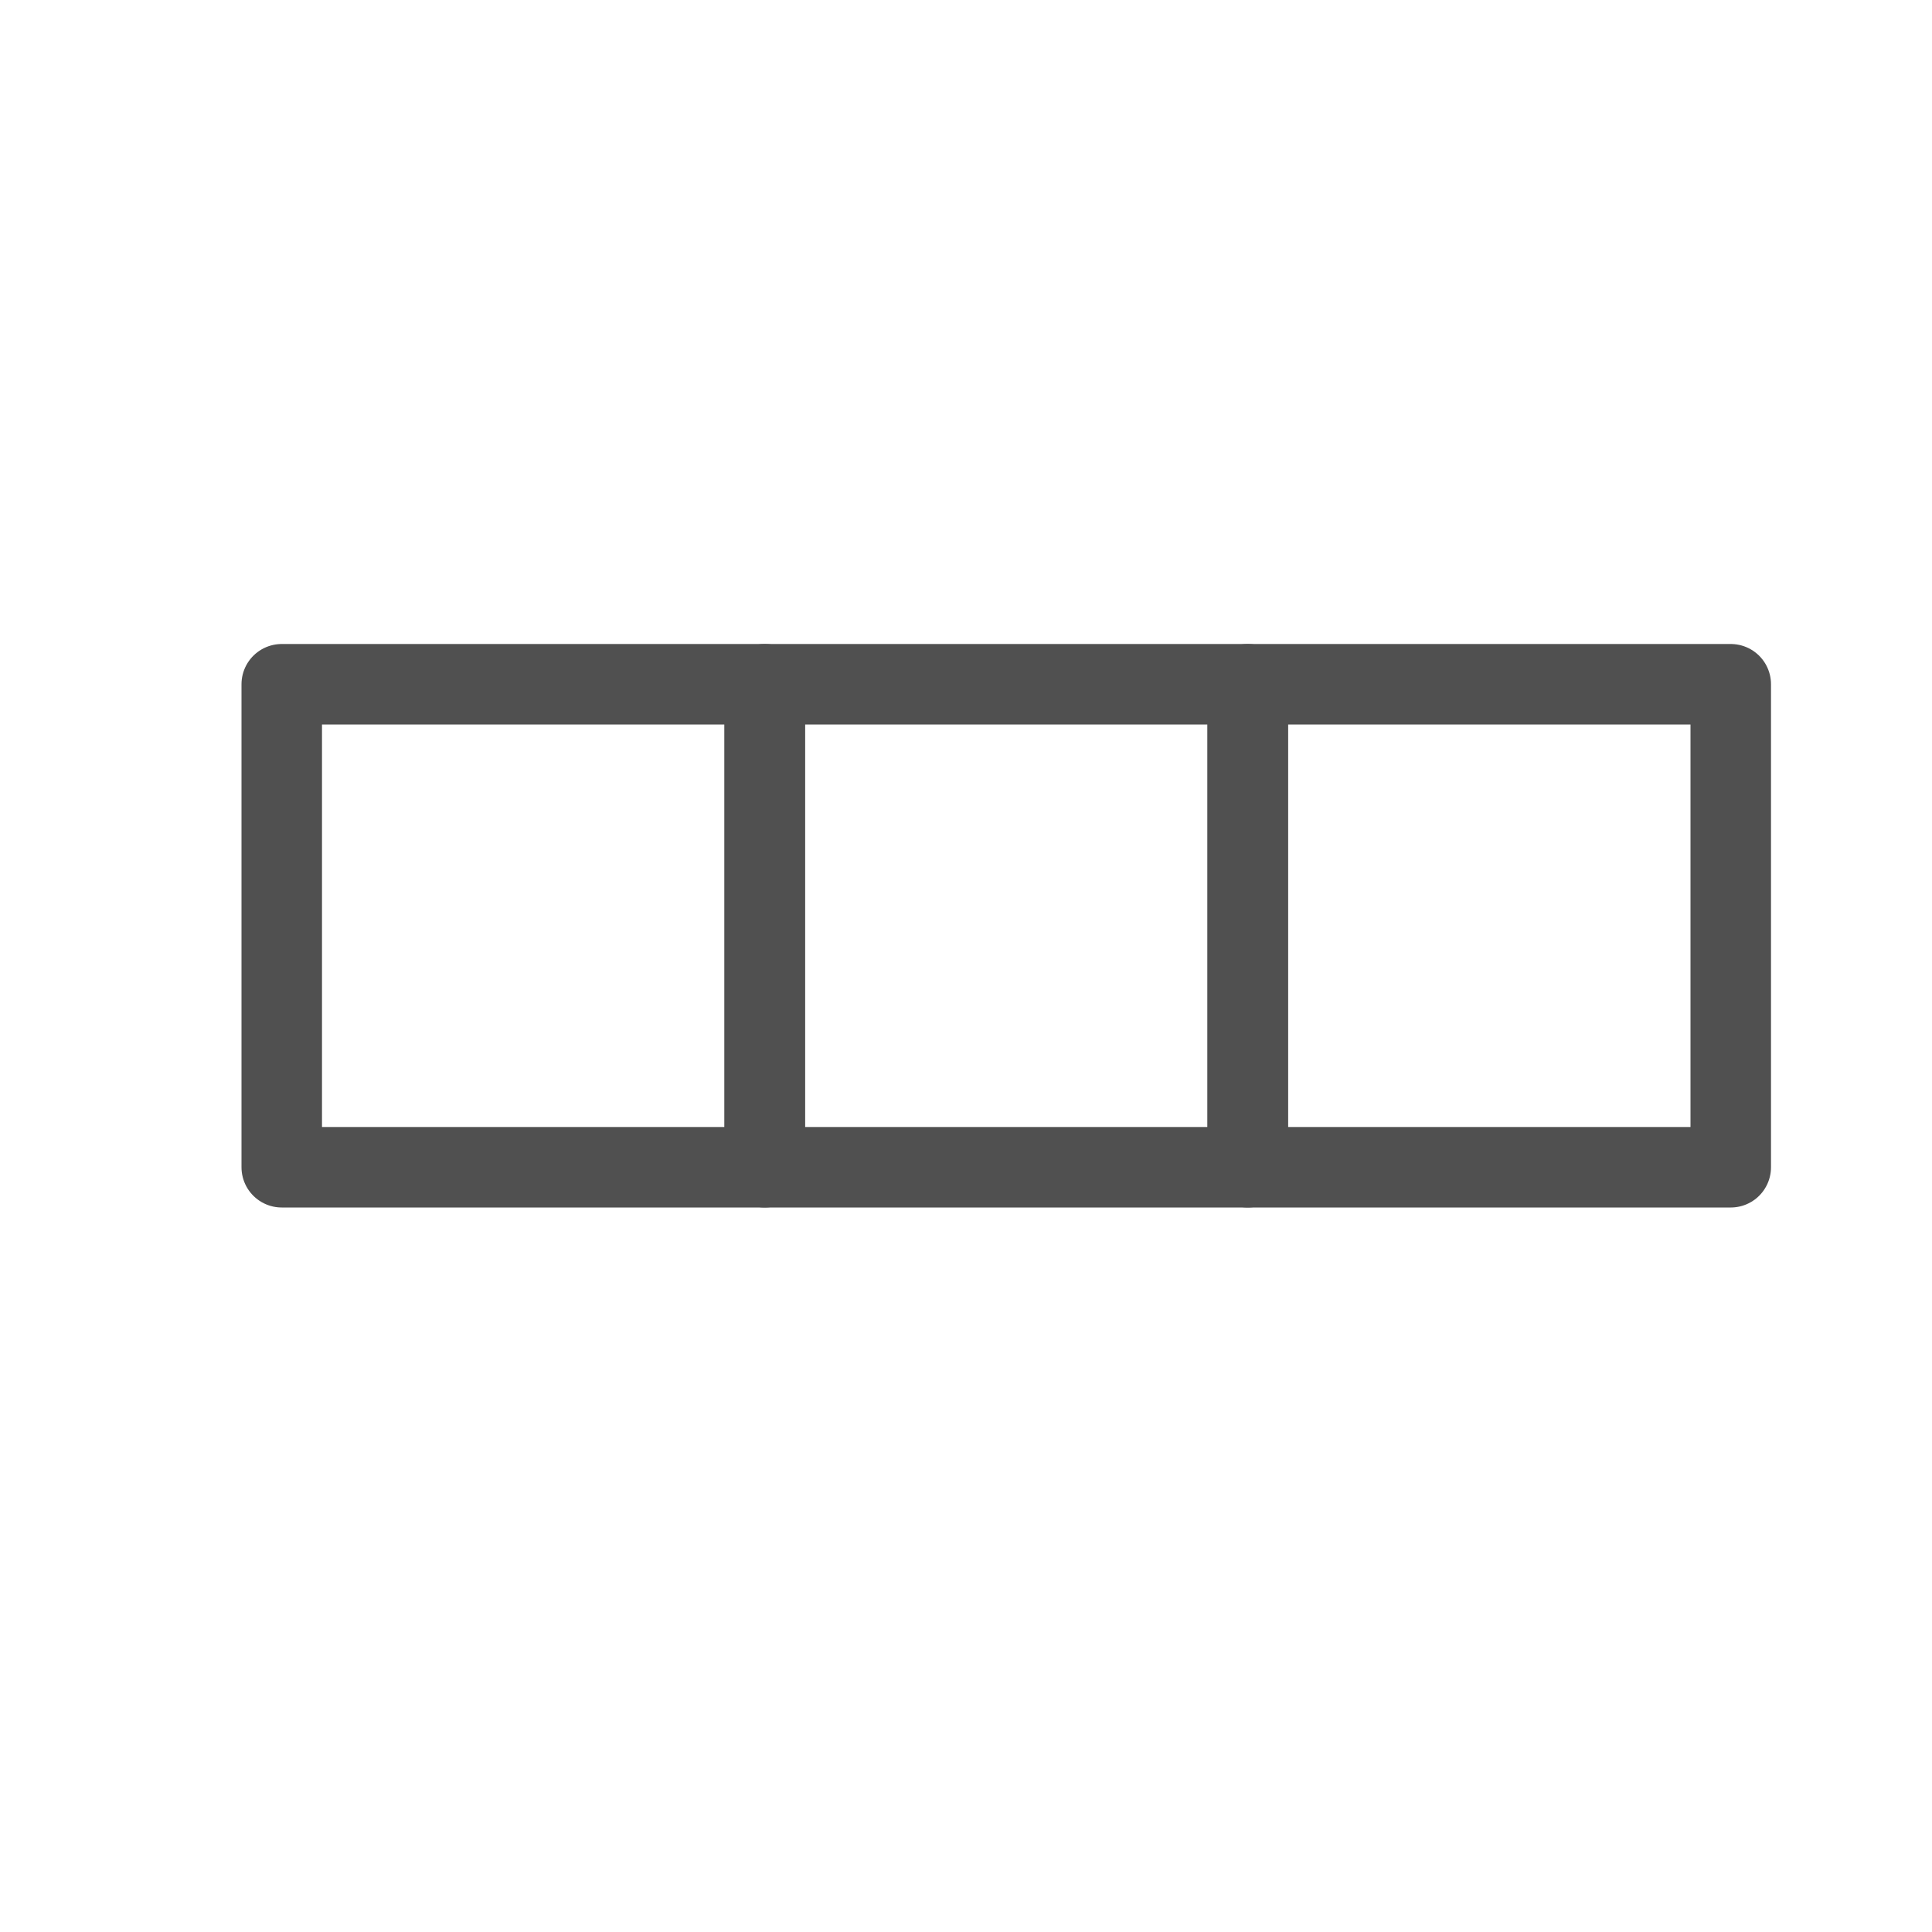
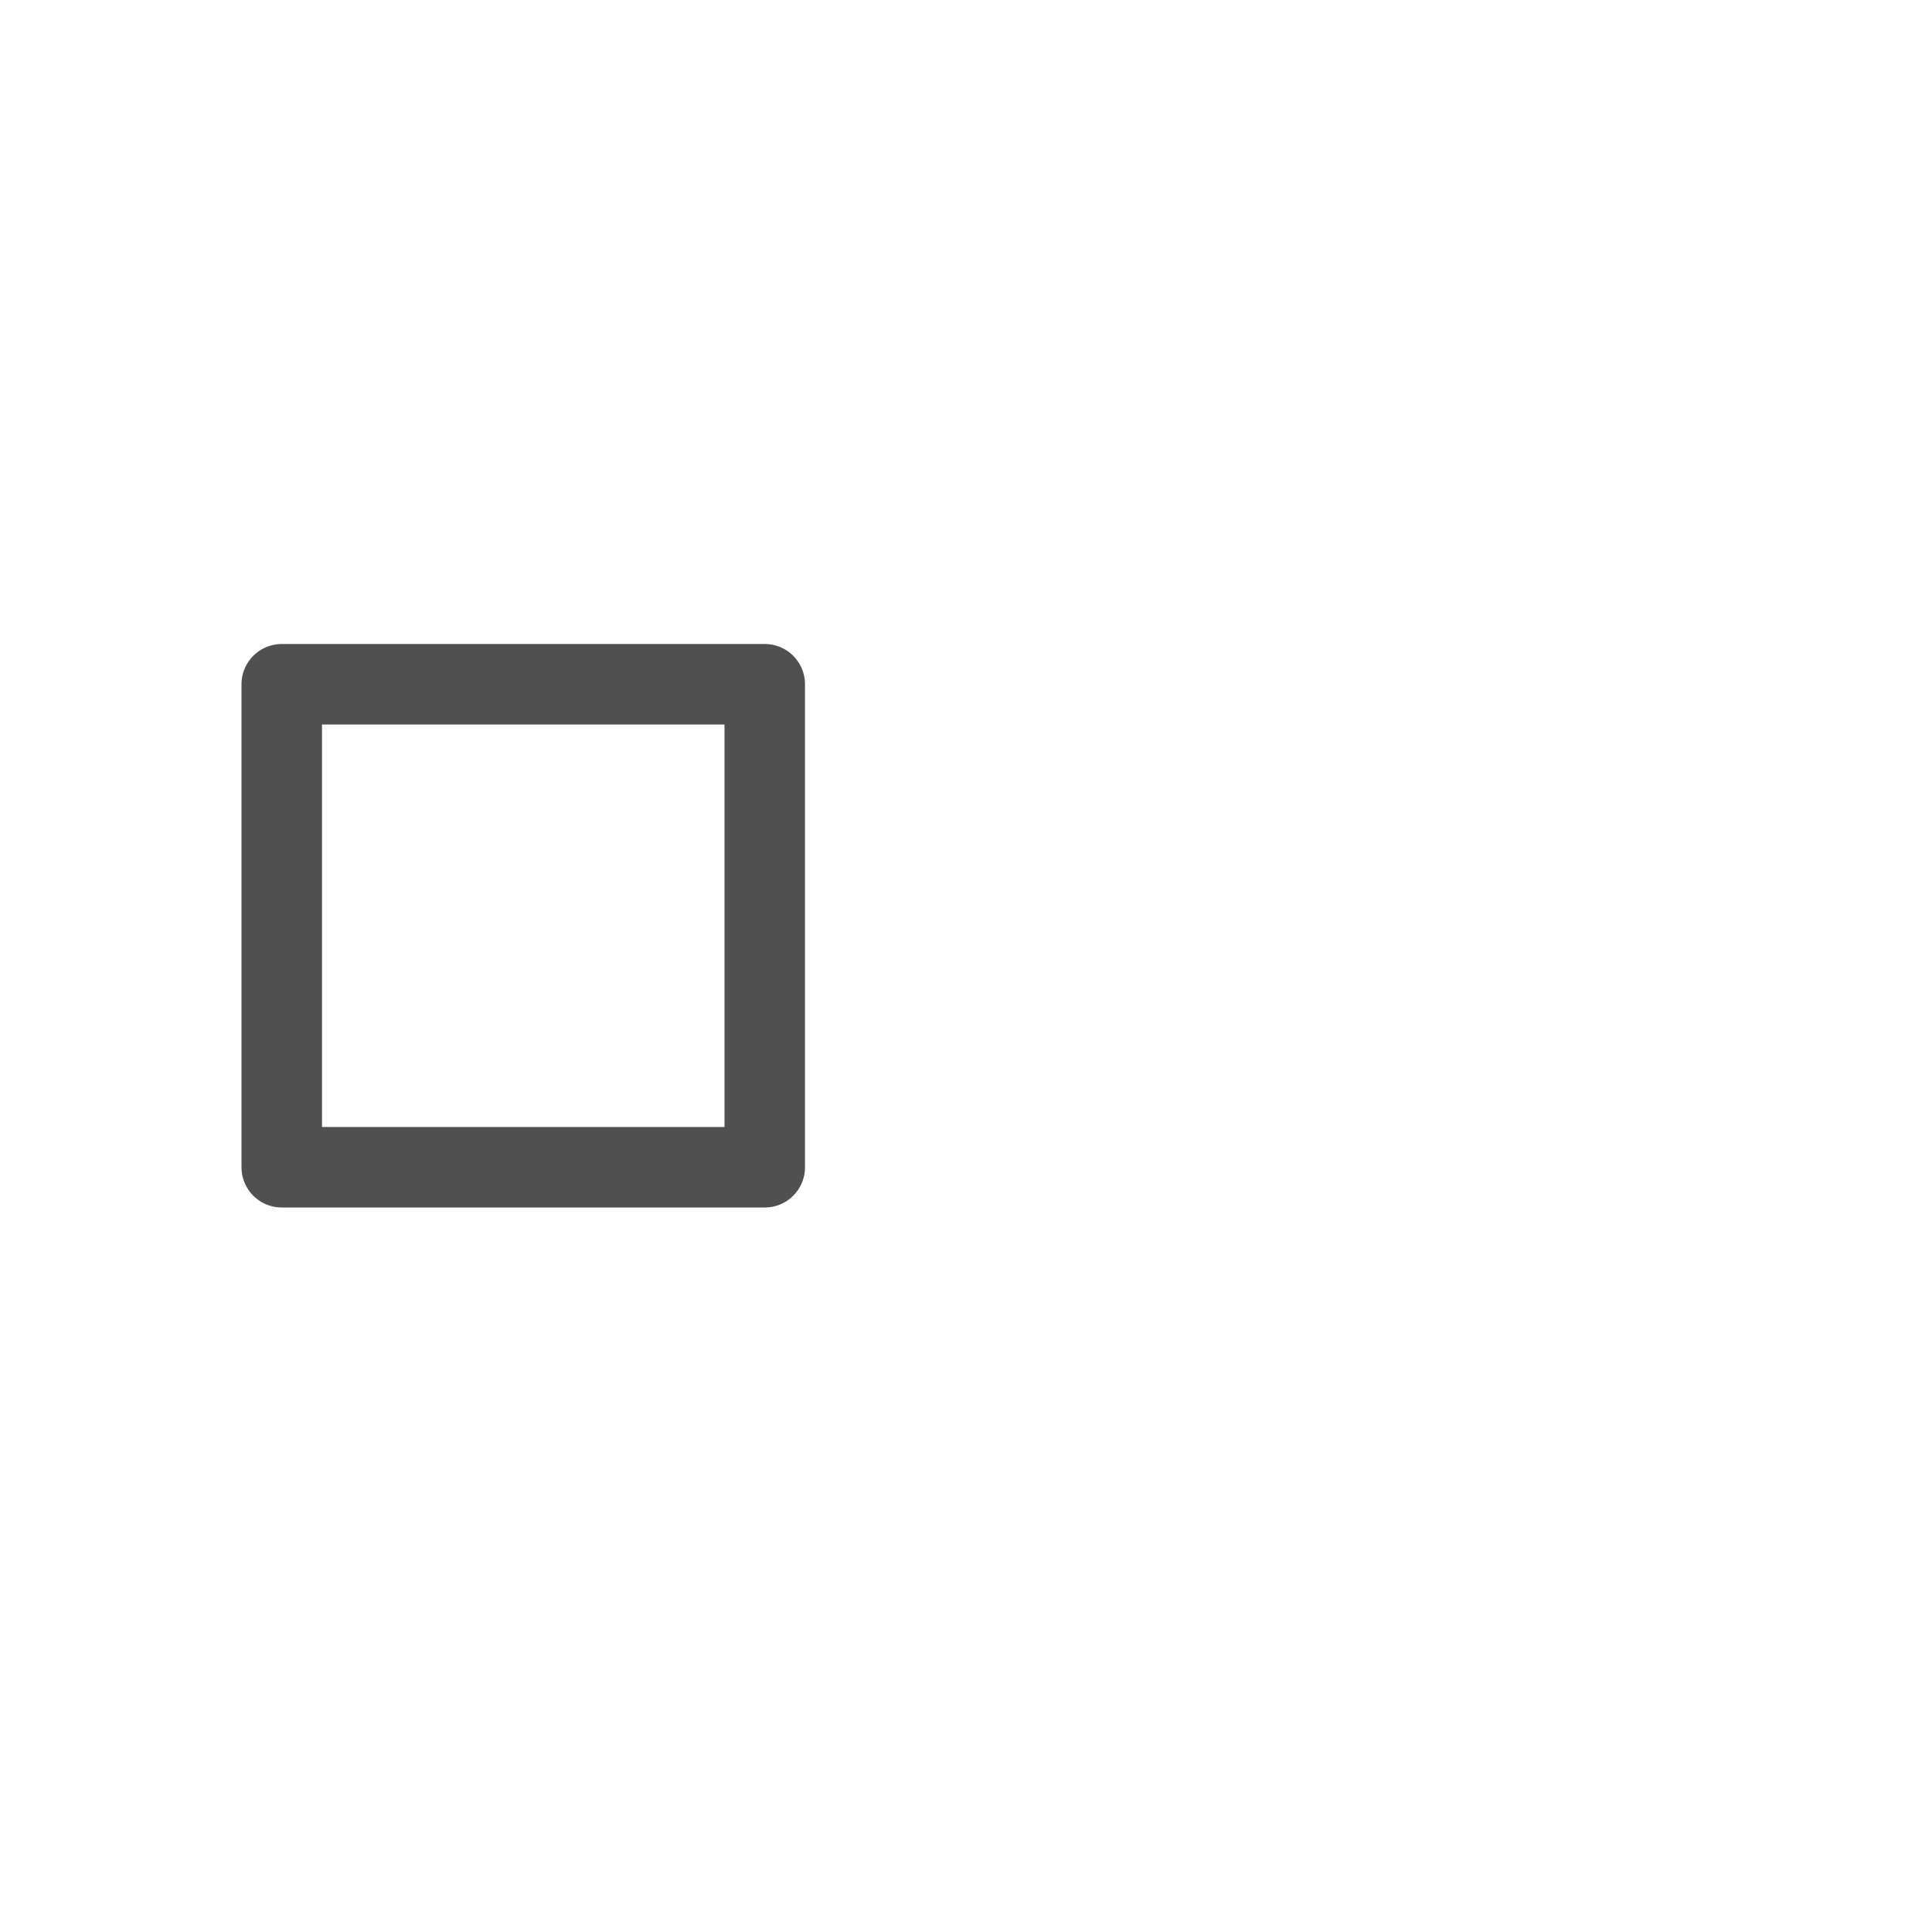
<svg xmlns="http://www.w3.org/2000/svg" version="1.1" id="icon" x="0px" y="0px" viewBox="0 0 24 24" style="enable-background:new 0 0 24 24;" xml:space="preserve">
  <style type="text/css">
	.st0{fill:none;stroke:#505050;stroke-linecap:round;stroke-linejoin:round;}
</style>
-   <polygon class="st0" points="15.5,8.5 9.5,8.5 9.5,14.5 15.5,14.5 " />
-   <polygon class="st0" points="21.5,8.5 15.5,8.5 15.5,14.5 21.5,14.5 " />
  <polygon class="st0" points="9.5,8.5 3.5,8.5 3.5,14.5 9.5,14.5 " />
</svg>